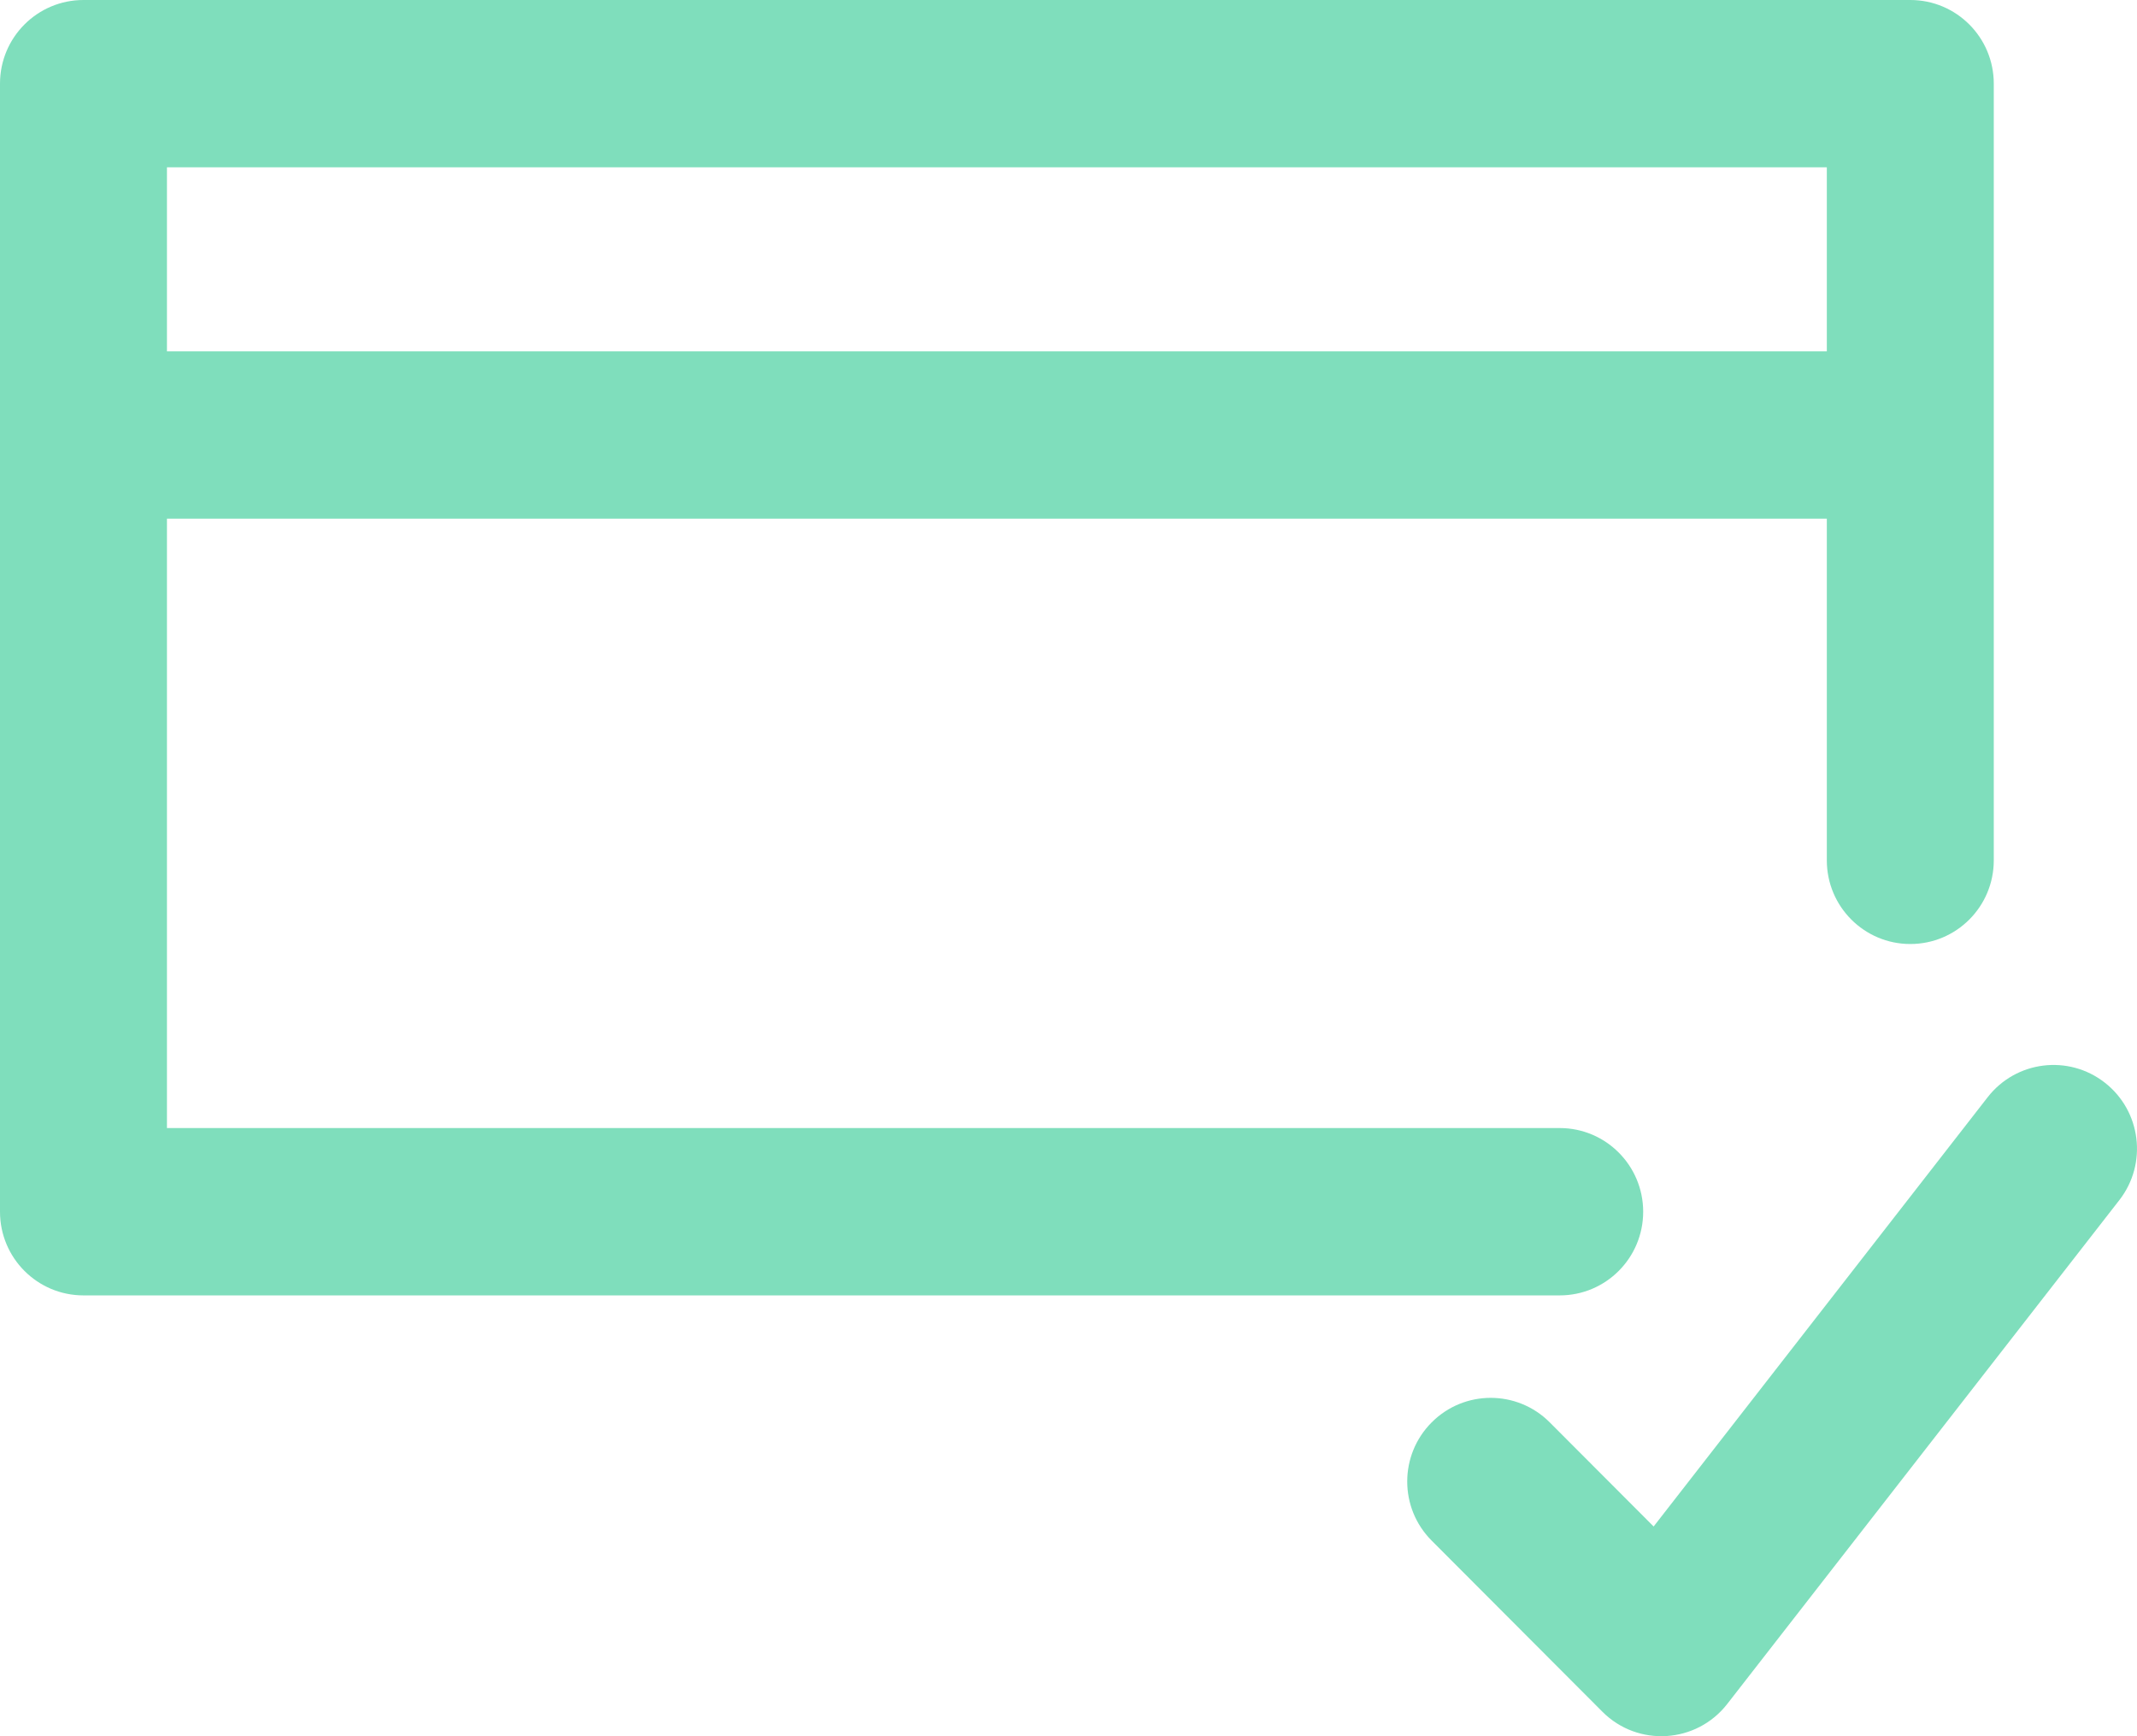
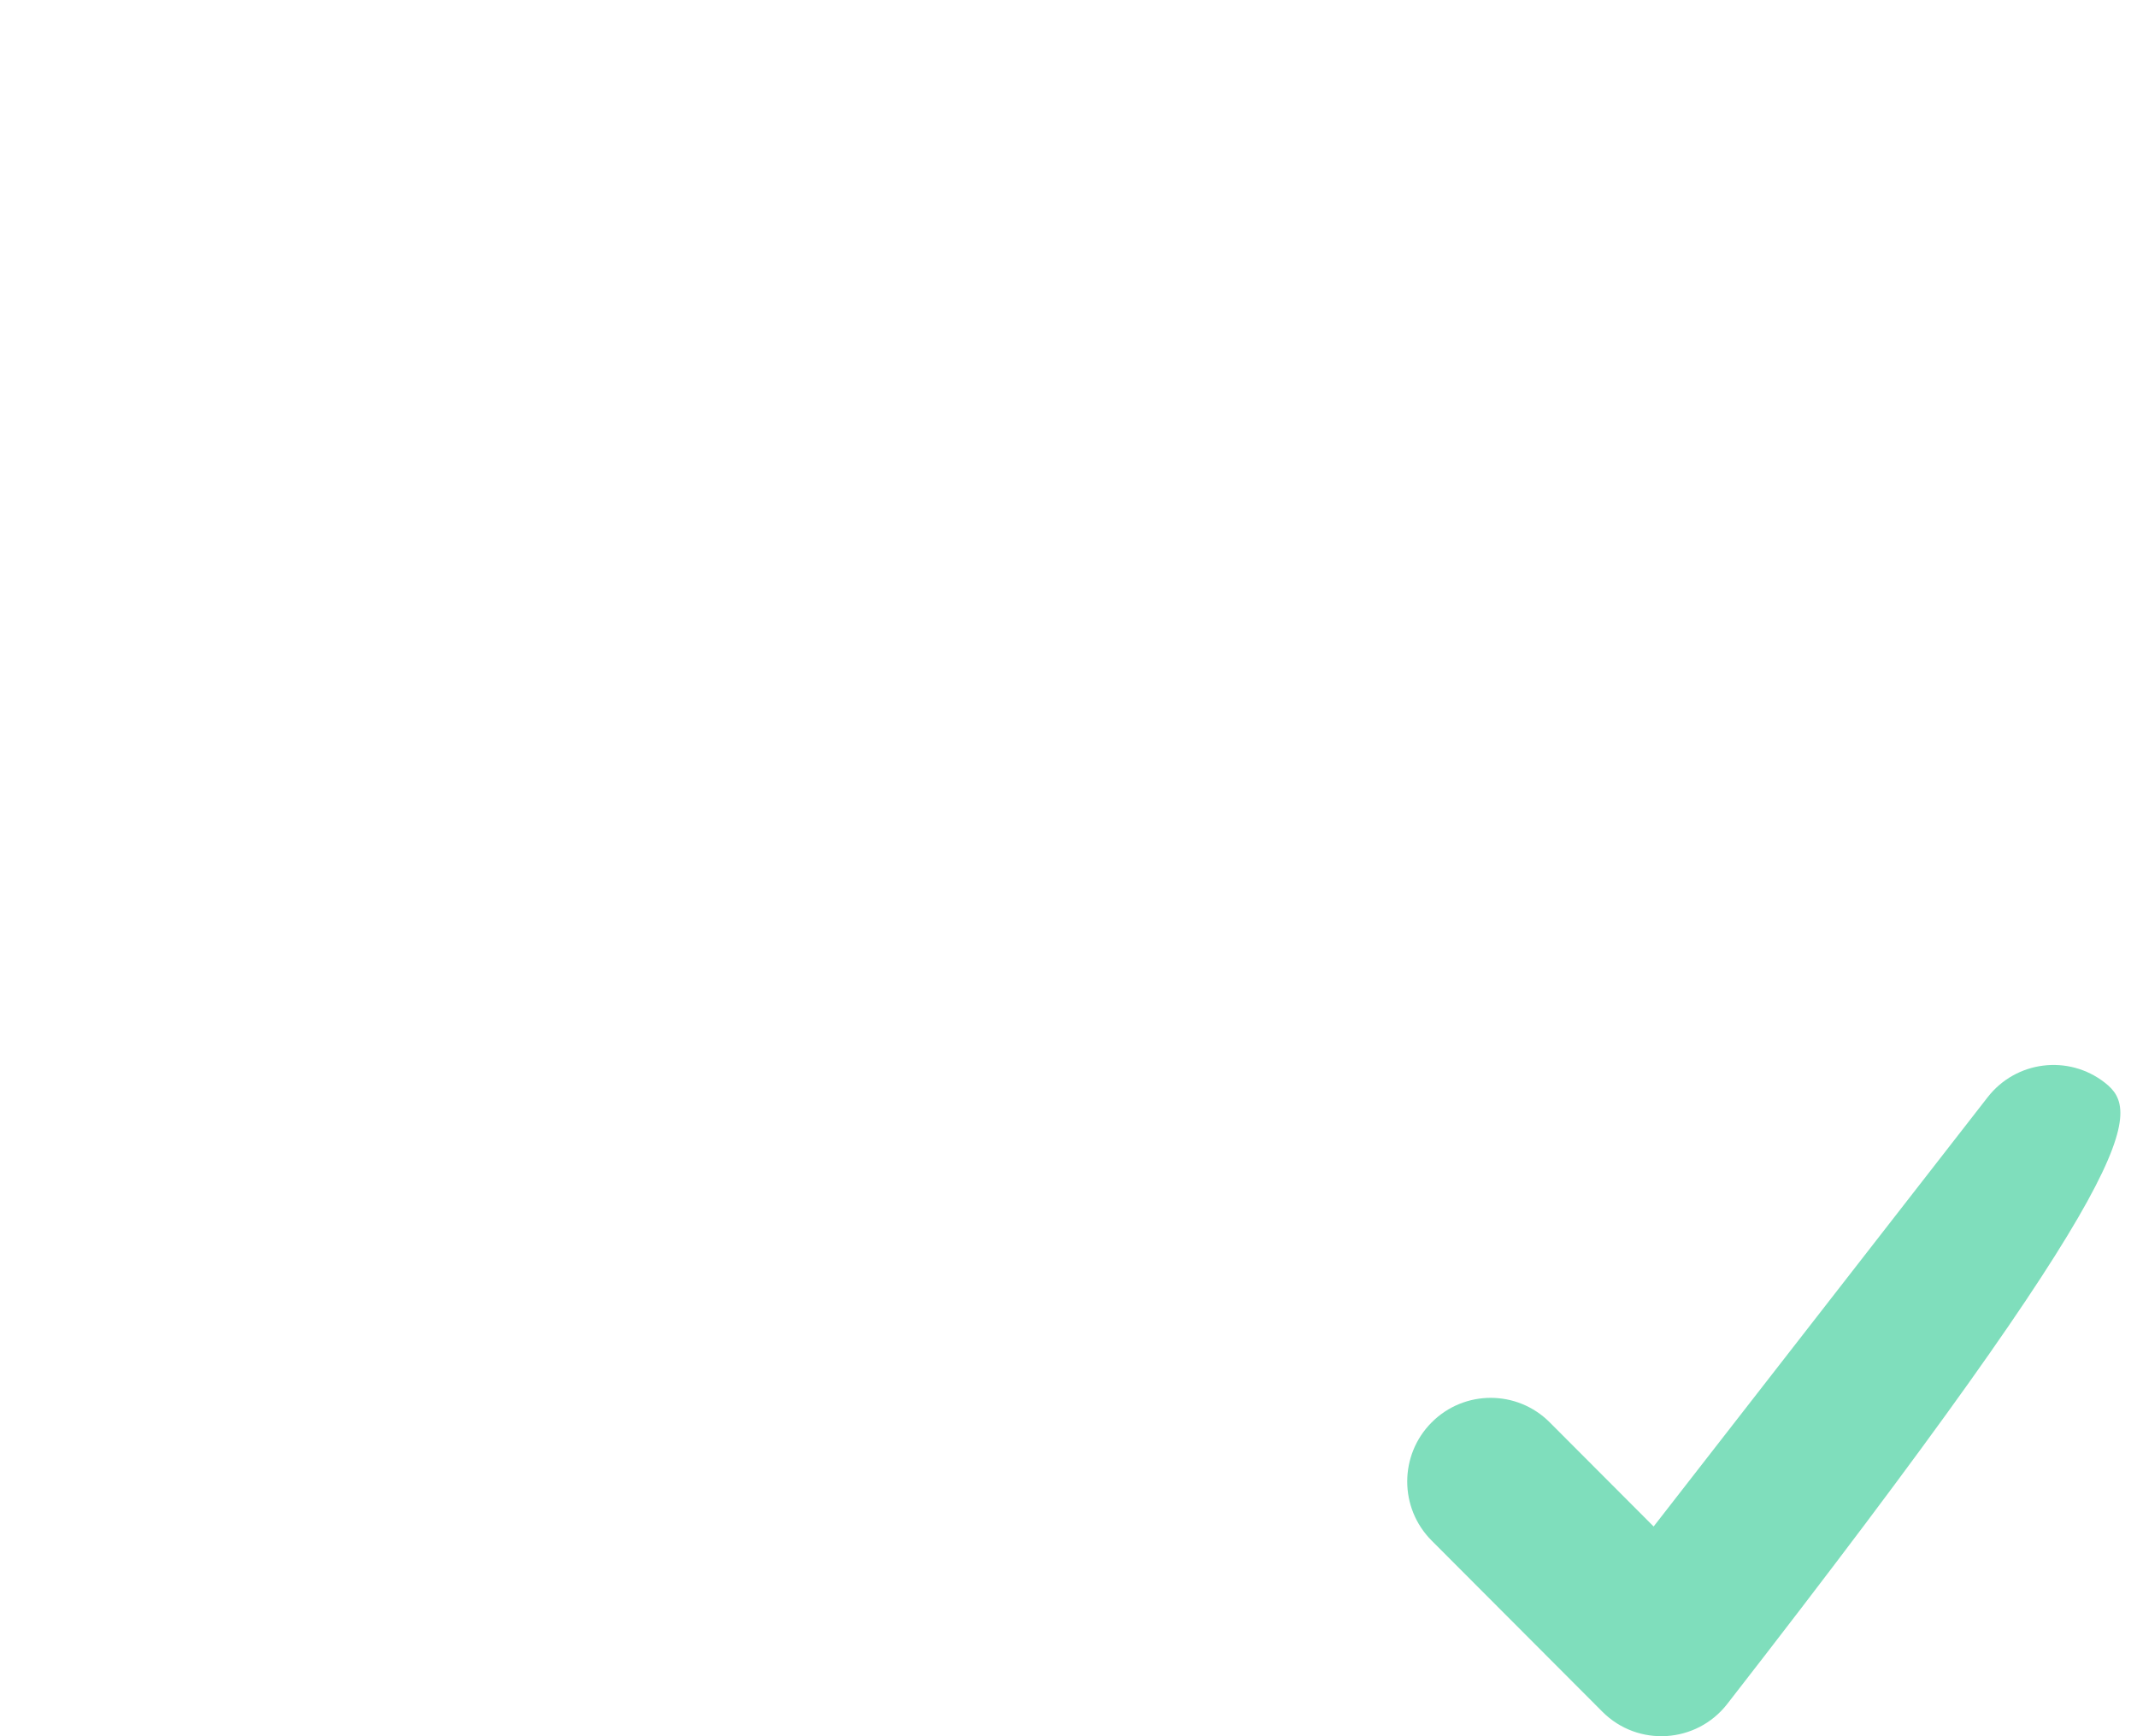
<svg xmlns="http://www.w3.org/2000/svg" width="48" height="39" viewBox="0 0 48 39" fill="none">
-   <path d="M36.908 27.219C36.908 26.181 36.069 25.339 35.033 25.339H3.75V11.651H41.033V19.326C41.033 20.364 41.873 21.205 42.908 21.205C43.944 21.205 44.783 20.364 44.783 19.326V1.879C44.783 0.841 43.944 0 42.908 0H1.875C0.839 0 0 0.841 0 1.879V27.219C0 28.257 0.839 29.098 1.875 29.098H35.033C36.069 29.098 36.908 28.257 36.908 27.219ZM41.033 3.758V7.893H3.75V3.758H41.033Z" fill="#7FDEBC" />
-   <path d="M47.278 24.32C46.462 23.681 45.283 23.827 44.646 24.646L37.143 34.289L34.809 31.95C34.077 31.216 32.89 31.216 32.158 31.95C31.425 32.684 31.425 33.874 32.158 34.607L35.992 38.45C36.79 39.25 38.105 39.164 38.796 38.276L47.604 26.957C48.24 26.139 48.094 24.958 47.278 24.32Z" fill="#7FDEBC" />
+   <path d="M47.278 24.32C46.462 23.681 45.283 23.827 44.646 24.646L37.143 34.289L34.809 31.95C34.077 31.216 32.89 31.216 32.158 31.95C31.425 32.684 31.425 33.874 32.158 34.607L35.992 38.45C36.79 39.25 38.105 39.164 38.796 38.276C48.24 26.139 48.094 24.958 47.278 24.32Z" fill="#7FDEBC" />
</svg>